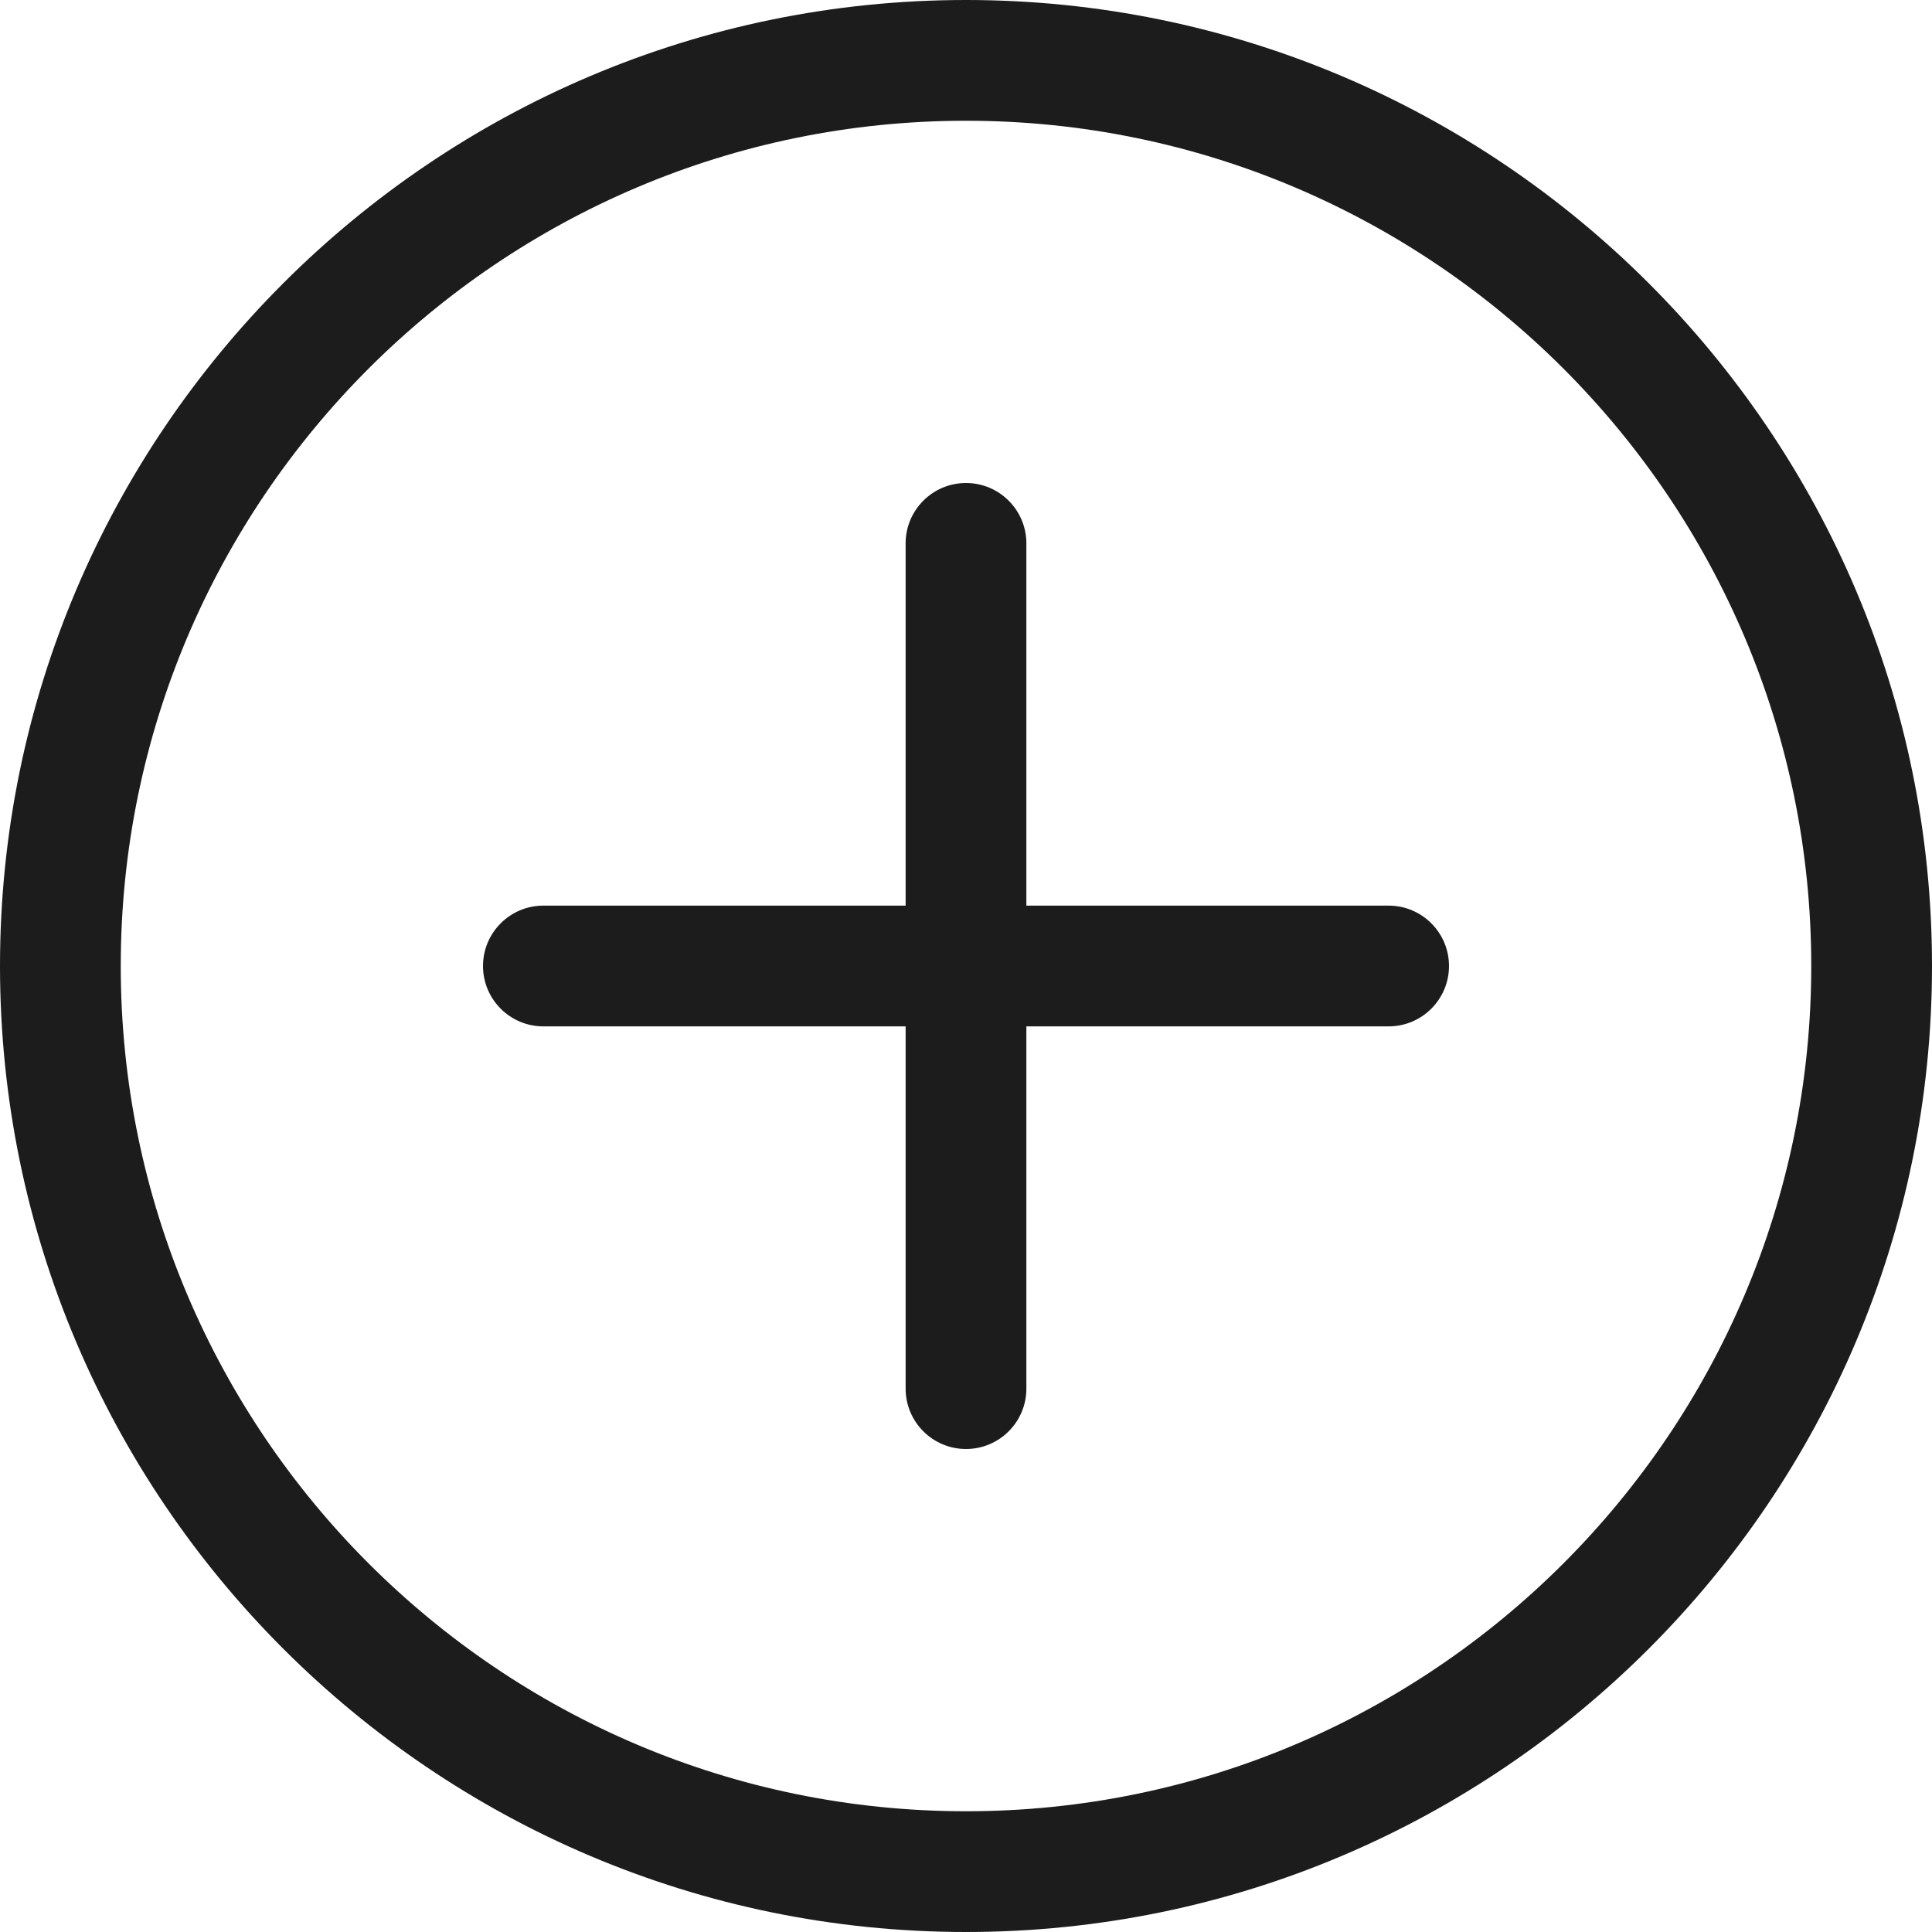
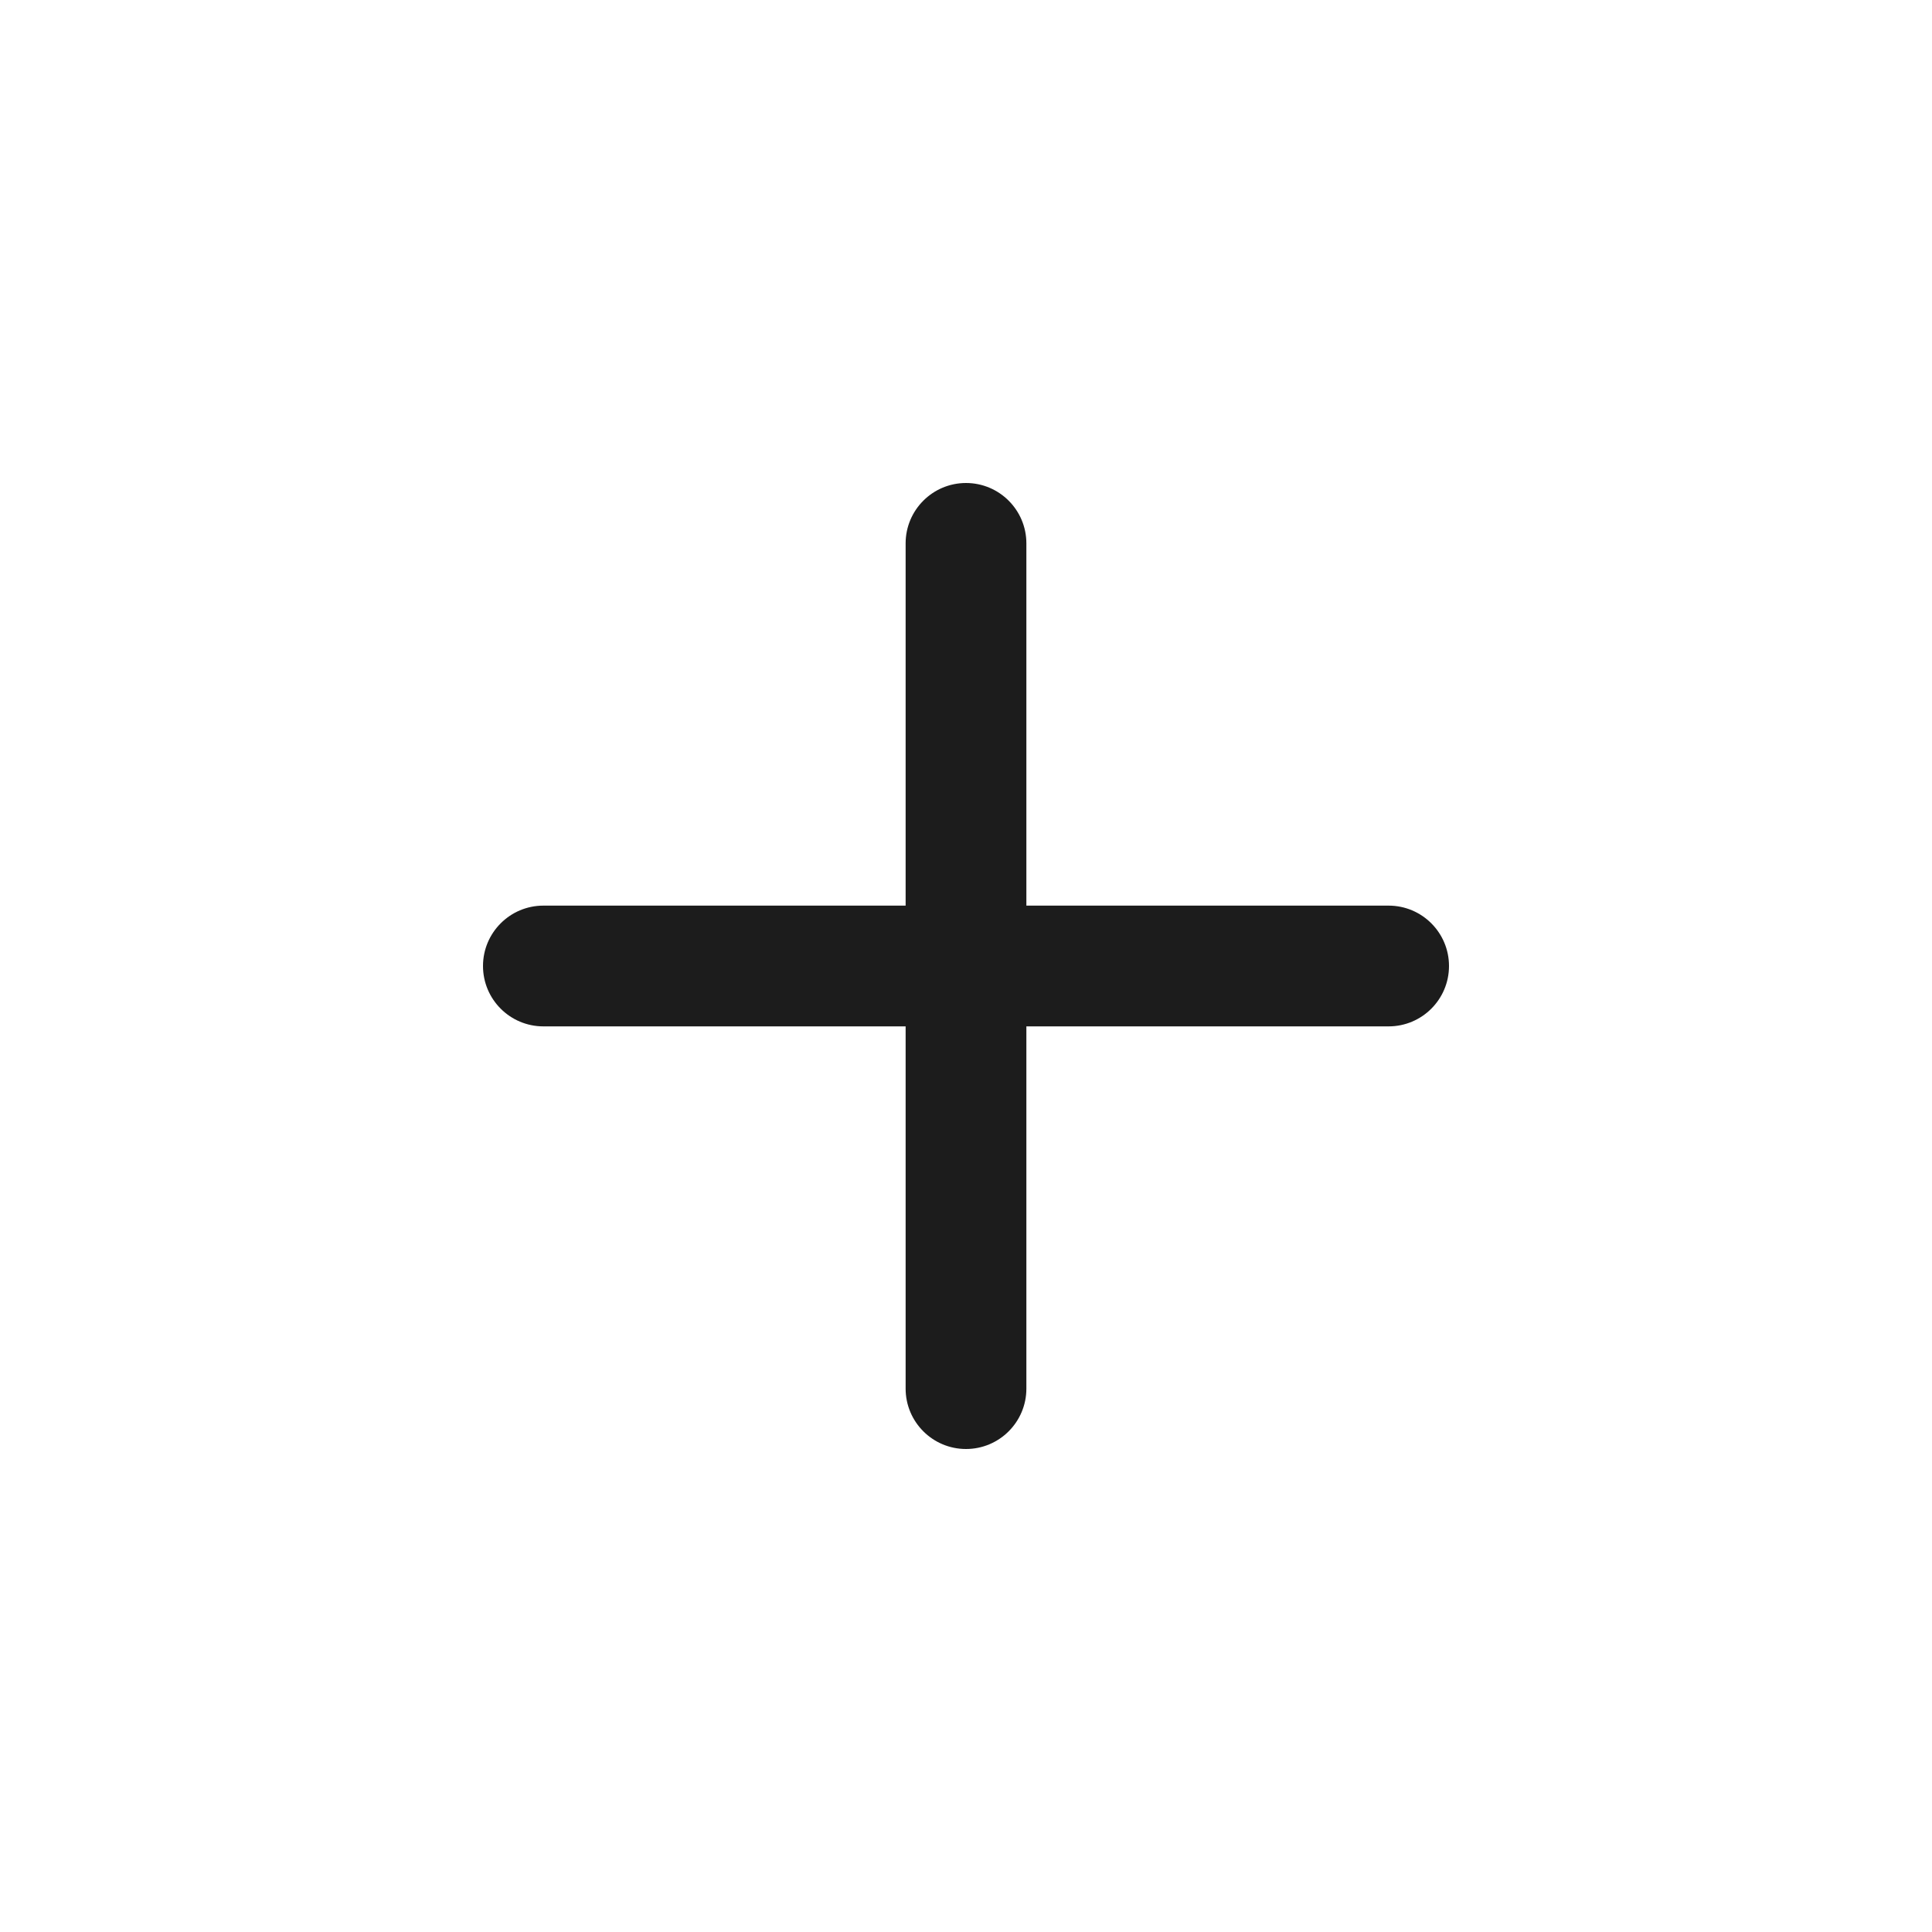
<svg xmlns="http://www.w3.org/2000/svg" width="512" height="512" viewBox="0 0 512 512" fill="none">
-   <path d="M256 512C114.836 512 0 397.164 0 256C0 114.836 114.836 0 256 0C397.164 0 512 114.836 512 256C512 397.164 397.164 512 256 512ZM256 32C132.48 32 32 132.48 32 256C32 379.52 132.48 480 256 480C379.52 480 480 379.52 480 256C480 132.48 379.52 32 256 32Z" fill="#1C1C1C" />
  <path d="M368 272H144C135.168 272 128 264.832 128 256C128 247.168 135.168 240 144 240H368C376.832 240 384 247.168 384 256C384 264.832 376.832 272 368 272Z" fill="#1C1C1C" />
  <path d="M256 384C247.168 384 240 376.832 240 368V144C240 135.168 247.168 128 256 128C264.832 128 272 135.168 272 144V368C272 376.832 264.832 384 256 384Z" fill="#1C1C1C" />
</svg>